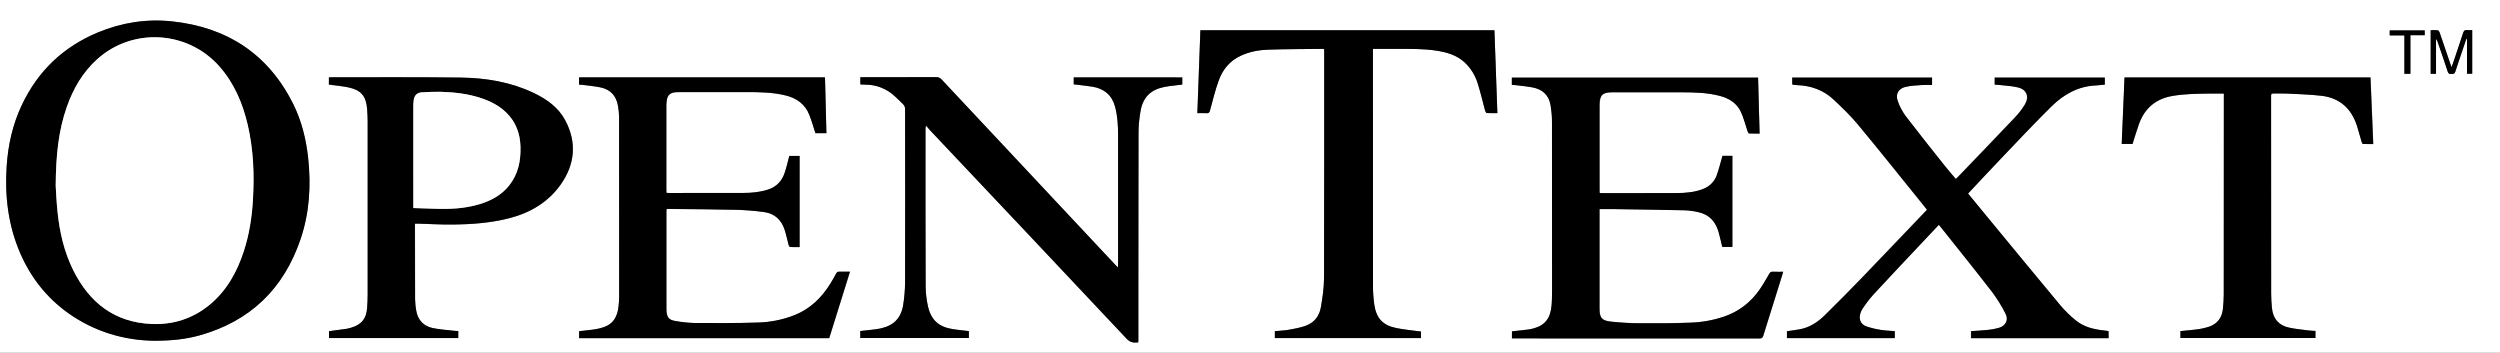
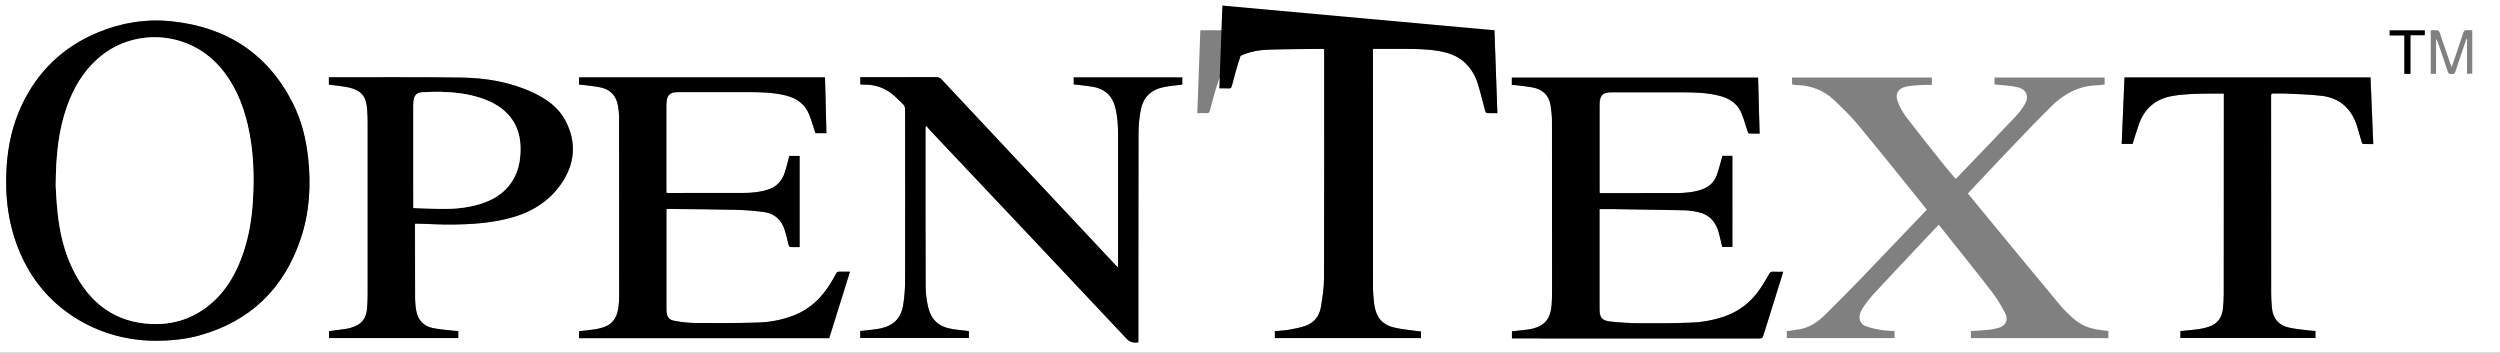
<svg xmlns="http://www.w3.org/2000/svg" version="1.1" id="Layer_1" x="0px" y="0px" viewBox="0 0 3370.7 475.3" style="enable-background:new 0 0 3370.7 475.3;" xml:space="preserve">
  <rect x="0" y="0" width="3370.7" height="475.3" fill="#808080" stroke="none" />
  <style type="text/css">
	.st0{fill:#FFFFFF;}
</style>
  <title>OpenText</title>
  <path class="st0" d="M-83.8,0h3454.5v503.3H-83.8V0z M208.1,459.4c23.5,0,42.4-2.1,60.8-7.2c68.4-19.1,113.6-62.8,136.3-129.9  c12-35.5,14.2-72.1,10.2-109.2c-2.7-25.7-8.9-50.6-20.5-73.6C361.2,72.4,305.7,36.6,231.9,28.8c-34.3-3.6-67.8,1.6-99.8,14.9  c-46.8,19.4-81,52.1-102.7,98C17.1,167.7,10.9,195.4,9,224.1c-2.7,40.7,2.1,80.3,18.6,118C41.8,374.5,63,401.4,91.8,422  C127.9,447.8,168.6,459,208.1,459.4z M1248,170.7c0.4-0.3,0.8-0.6,1.2-0.9c1.6,2,3.1,4.1,4.9,5.9c88.4,93.7,176.8,187.4,265.2,281.2  c4.7,5,9.4,5.4,15.4,4.7c0.1-1.3,0.2-2.4,0.2-3.5c0-24.7,0-49.5,0-74.2c0-68.5-0.1-137,0.2-205.5c0.1-9.4,0.9-18.7,2.6-27.9  c1.8-10.7,6-20.4,15.5-26.8c7-4.7,15.1-6.4,23.3-7.6c5.9-0.8,11.8-1.4,17.6-2.1v-9.6h-146.4v9.3c8.6,1.1,17.1,1.8,25.4,3.2  c15.6,2.6,26,11.2,30.3,26.8c3.4,12.6,4.1,25.4,4.1,38.3c0,57.9,0,115.8,0,173.6c0,1.3-0.1,2.6-0.2,5c-1.8-1.8-2.9-2.8-4-4  c-77.8-83.1-155.7-166.1-233.5-249.2c-1.9-2.3-4.8-3.5-7.7-3.4c-32.6,0.1-65.2,0.1-97.8,0.1h-4.3v9.6c0.3,0.1,0.7,0.2,1,0.2  c1.8,0.1,3.5,0.2,5.2,0.2c15.1-0.2,29.6,5.5,40.5,15.9c3.8,3.6,7.8,7.1,11.3,10.9c1.4,1.5,2.2,3.4,2.3,5.5c0.1,78.5,0.1,157,0,235.5  c-0.1,9.5-0.9,19-2.4,28.3c-1.4,9.8-5.1,18.9-13.4,25.2c-6.9,5.2-15,7.3-23.3,8.5c-7,1-14.1,1.6-21.3,2.4v9.4h146.4v-9.3  c-7.2-0.8-14.1-1.4-21-2.5c-19.5-3-30-12.3-34.3-31.5c-1.9-8.8-3-17.7-3-26.7c-0.3-70.6-0.2-141.2-0.2-211.9  C1247.8,172.8,1247.9,171.8,1248,170.7z M2416.5,113.8c0.5,0.2,1,0.4,1.6,0.5c1.6,0.2,3.2,0.3,4.9,0.4c18.7,0.7,35.4,6.7,49,19.5  c11.3,10.6,22.5,21.4,32.4,33.2c28.3,34.1,56,68.8,83.9,103.3c3.2,4,6.4,7.9,9.6,12c-1.2,1.3-2.1,2.3-3.1,3.3  c-28,29.3-55.9,58.6-84,87.8c-16.7,17.3-33.7,34.5-50.9,51.4c-9.2,9-19.8,16.1-32.8,18.6c-5.9,1.2-12,1.8-18,2.7v9.3h145.3v-9.4  c-6.2-0.5-12.4-0.6-18.3-1.6c-6.8-1-13.4-2.6-19.9-4.8c-5.8-2.1-9.5-6.9-9-13.3c0.4-3.8,1.8-7.5,3.9-10.7c4.3-6.6,9-12.9,14.3-18.7  c19.9-21.6,40.1-42.9,60.2-64.3c9.3-9.9,18.7-19.8,28.3-30c2.1,2.6,4.1,5,6,7.4c22,27.7,44.2,55.2,65.8,83.2  c6.9,9.2,12.9,19,18.1,29.2c4.2,8.1,0.6,16-8.1,18.9c-5.4,1.6-10.9,2.7-16.5,3.1c-7.3,0.8-14.6,1.1-21.9,1.6v9.5h185.4v-9.4  c-0.8-0.2-1.4-0.4-2.1-0.5c-1.1-0.1-2.2-0.2-3.4-0.4c-14.2-1.4-28-4.7-39.2-14.1c-7.3-6-14.1-12.7-20.3-19.9  c-35.8-42.9-71.2-86.1-106.7-129.1c-5.9-7.1-11.7-14.2-17.7-21.6l3.2-3.5c15.2-16.1,30.2-32.3,45.5-48.3c21.1-22,42-44.2,63.6-65.6  c16.5-16.3,36-27.3,59.9-28.4c4.1-0.2,8.1-0.7,12.1-1.1v-9.5h-148.4v9.4c1.5,0.1,2.8,0.2,4.1,0.3c9.3,1.1,18.8,1.3,27.7,3.6  c11.4,2.9,15.1,12.6,9,22.8c-3.8,6.3-8.3,12.2-13.4,17.5c-25.8,27.2-51.8,54.2-77.8,81.2c-0.7,0.6-1.4,1.2-2.1,1.8  c-5.2-6.3-10.5-12.3-15.5-18.5c-17.6-22.1-35.2-44.1-52.3-66.6c-4.4-6-8-12.7-10.4-19.7c-3.5-9.6,0.8-17.1,10.7-19.3  c6.9-1.6,14.1-1.9,21.1-2.4c4.8-0.3,9.6-0.1,14.4-0.1v-10h-188.5V113.8z M1064.2,210.2c-2,7.8-3.7,15.2-6,22.5  c-3.7,11.6-11.2,19.5-23,23.2c-10.6,3.4-21.5,4.3-32.6,4.4c-33.4,0.1-66.7,0.1-100.1,0.1c-1.2,0-2.4-0.1-3.8-0.2  c-0.1-1.3-0.2-2.4-0.2-3.5c0-38.1,0-76.2,0-114.4c0-2.4,0.2-4.7,0.6-7.1c1-6.7,4.6-10.1,11.4-10.7c2.2-0.2,4.5-0.2,6.7-0.2  c30,0,60-0.1,90,0c17.6,0,35.2,0.3,52.5,4.6c14.7,3.7,25.9,11.7,31.6,26.2c3.1,8,5.4,16.3,8.2,24.6h14.8  c-0.7-25.2-1.3-50.2-1.9-75.2H780.7v9.7c2.3,0.2,4.4,0.3,6.5,0.6c7.4,1,14.9,1.6,22.2,3.1c13.8,2.8,21.7,11.5,23.9,25.4  c0.8,4.7,1.3,9.4,1.4,14.1c0.1,80.7,0.1,161.5,0.1,242.2c0,4.5-0.3,9-0.8,13.5c-1.4,12.4-6,22.8-18.6,27.6c-4.2,1.6-8.6,2.7-13,3.4  c-7.1,1.1-14.3,1.7-21.6,2.5v9.4h337.4l28-89.6c-5.2,0-9.7,0.1-14.2,0c-1.9-0.2-3.7,0.8-4.4,2.5c-2.5,4.6-5.1,9.2-7.8,13.6  c-11.8,19.1-27.2,34.1-48.4,42.5c-16,6.3-32.9,9.6-50.1,10c-28,0.8-56,0.8-83.9,0.6c-9.2-0.2-18.4-1.1-27.5-2.9  c-8.1-1.4-10.5-5-11.1-13.2c-0.1-1.2-0.1-2.5-0.1-3.8c0-43.2,0-86.5,0-129.7c0-1.3,0.1-2.6,0.2-4.2c2.1,0,3.7,0,5.3,0  c29,0.3,58,0.4,87,1.1c13.2,0.2,26.4,1.3,39.5,3.1c13.9,2,23.3,10.5,27.5,24c2.1,6.8,3.5,13.8,5.4,20.6c0.3,1,1.2,2.4,2,2.5  c4.2,0.2,8.4,0.1,12.7,0.1V210.2L1064.2,210.2z M2370.4,104.5h-331.8v9.7c2.3,0.2,4.4,0.3,6.5,0.6c7.3,0.9,14.7,1.6,21.9,3  c13.1,2.6,21.6,10.4,23.8,23.7c1.3,7.8,2,15.6,2,23.5c0.1,75.9,0.2,151.7,0.1,227.6c0,6-0.2,12-0.6,18c-1.2,17.8-8.2,27.3-23.5,31.8  c-2.8,0.8-5.6,1.4-8.4,1.8c-7.2,0.9-14.4,1.6-21.6,2.4v9.5h3.6c110.1,0,220.2,0,330.3,0.1c2.9,0,4-1,4.9-3.7  c8.5-27.4,17.1-54.8,25.7-82.3c0.4-1.2,0.6-2.4,1.1-3.9c-5,0-9.6,0.1-14.1-0.1c-2.3-0.1-3.5,0.8-4.6,2.8  c-4.1,7.1-8.2,14.3-12.9,21.1c-12,17.3-27.9,29.8-48,36.6c-14.6,5-29.8,7.7-45.2,8.2c-22.3,0.8-44.7,1-67.1,0.8  c-13.5,0-26.9-0.8-40.4-2.2c-12.7-1.4-15.3-5.3-15.3-18.1c0-43.1,0-86.2,0-129.4v-4.2c7.1,0,13.7-0.1,20.3,0  c31.9,0.5,63.7,0.9,95.6,1.6c5.9,0.3,11.7,1.1,17.4,2.5c15.2,3.2,23.7,13.4,27.6,27.9c1.7,6.2,3.1,12.6,4.6,18.9h13.7V210.2h-13.2  c-2.6,8.9-4.6,17.7-7.7,26.1c-3.4,9.4-10.3,15.7-19.8,19.1c-11,3.9-22.4,4.9-33.9,5c-33.6,0.1-67.2,0.1-100.8,0.1  c-1.1,0-2.2-0.1-3.4-0.2c-0.1-1.3-0.2-2.4-0.2-3.5c0-9,0-18,0-27c0-29.4-0.1-58.8,0-88.1c0-13.3,3.8-17.2,16.9-17.2  c31.3-0.1,62.7-0.1,94.1,0c17,0,34,0.4,50.6,4.7c12.6,3.2,23.4,9.6,29,21.7c3.9,8.3,6,17.4,9,26.1c0.4,1.1,1.2,2.9,2,3  c4.7,0.3,9.4,0.1,14.2,0.1C2371.7,154.5,2371,129.7,2370.4,104.5z M2014.9,40.8h-396.5c-1.4,37.3-2.7,74.3-4.1,111.7  c4.6,0,8.6-0.1,12.5,0.1c2.7,0.1,3.7-0.8,4.5-3.5c3.7-13.6,7-27.4,11.8-40.6c5.3-14.8,14.8-26.5,29.6-33.3c12-5.6,24.8-7.9,37.8-8.3  c24.1-0.7,48.2-0.7,72.3-1c0.8,0.1,1.6,0.2,2.5,0.3v4.3c0,101.5,0.2,203-0.2,304.5c0,13-2,26.1-4.2,39c-2,12.2-9.2,21.4-21.2,25.5  c-7.3,2.5-14.9,3.9-22.5,5.2c-6.1,1.1-12.3,1.2-18.4,1.8v9.3h197V447c-11.2-1.5-22.2-2.5-32.9-4.6c-18.2-3.6-27.2-12.9-30-31.3  c-1.3-9-1.9-18.1-1.8-27.2c-0.1-104.7-0.2-209.5-0.1-314.2v-3.8c9.8,0,19.1,0,28.3,0c19.2,0.1,38.5-0.6,57.6,2.4  c13.8,2.1,26.8,5.9,37.5,15.6c8.5,7.9,14.7,17.9,18,28.9c3.8,12,6.6,24.3,9.9,36.5c0.3,1.2,1.4,3,2.3,3.1c4.6,0.3,9.2,0.1,14.2,0.1  C2017.5,115,2016.2,78,2014.9,40.8z M559.5,301.6c1.7,0,2.9,0,4.2,0c15.5,0.4,31,1.4,46.5,1.2c26-0.3,51.9-2.1,77.2-8.7  c28.2-7.4,52.1-21.6,68.9-45.6c19.1-27.2,21.7-56.5,5.8-86.3c-9.3-17.4-24.9-28.4-42.3-36.7c-31-14.9-64.3-20.3-98.2-20.8  c-58.5-0.8-117-0.3-175.4-0.4c-0.8,0-1.7,0.1-2.7,0.2v9.7c1.6,0.2,3.1,0.4,4.6,0.6c7.2,1,14.4,1.6,21.5,3.1  c17.3,3.6,24.2,11.7,25.5,29.3c0.4,5.7,0.7,11.5,0.7,17.2c0,77.5,0,155,0,232.5c0,6.1-0.3,12.2-0.7,18.4  c-1.1,14.6-7.6,22.5-21.6,26.7c-2.3,0.7-4.6,1.2-6.9,1.6c-7.6,1.1-15.3,2.1-22.9,3.1v9.2h174.3v-9.4c-1.8-0.1-3.4-0.1-5-0.3  c-9.7-1.1-19.4-1.7-28.9-3.6c-12.7-2.6-20.6-10.7-22.8-23.7c-0.9-4.9-1.4-9.9-1.5-14.9c-0.2-33.2-0.1-66.5-0.2-99.7  C559.4,303.3,559.5,302.6,559.5,301.6z M2998.3,126.1c0.1,1.6,0.2,2.8,0.2,4c0,88.9,0,177.7-0.1,266.6c0,6.6-0.4,13.2-1.1,19.8  c-1.3,12-7.6,20.5-19.3,24.2c-4.5,1.5-9.1,2.5-13.8,3.2c-8,1.1-16.1,1.7-24.2,2.5v9.3h182v-9.5c-3.1-0.2-6-0.2-8.8-0.6  c-9-1.2-18.1-2-27-3.9c-13.6-3-21.4-11.9-22.8-25.8c-0.7-6.7-1.1-13.4-1.1-20.2c-0.1-88-0.1-176-0.1-264c0-0.7,0-1.5,0-2.2  c-0.3-2.6,0.7-3.5,3.4-3.5c5.6,0.2,11.3-0.2,16.9,0.1c15.8,0.8,31.7,1.2,47.4,3c24.6,2.8,40.5,16.8,48.1,40.3  c2.3,7.2,4.2,14.6,6.4,21.9c0.3,1,1.1,2.7,1.8,2.8c4.6,0.2,9.1,0.1,13.8,0.1c-1.2-30.3-2.4-60-3.7-89.8h-331.7  c-1.2,29.9-2.5,59.7-3.8,89.7h14.6c2.9-9.1,5.5-18,8.6-26.7c7.6-21.2,22.4-33.9,44.7-37.9c16.3-2.9,32.8-3,49.3-3.3  C2984.5,126,2991.2,126.1,2998.3,126.1z M3326.2,99.4h7.1V40.7c-2.3,0.1-4.6,0.1-6.9-0.1c-3.2-0.4-4.5,1-5.4,4  c-4.5,13.9-9.3,27.7-13.9,41.6c-0.4,1.2-0.9,2.4-1.7,4.3c-0.8-2.1-1.2-3.4-1.7-4.7c-4.8-14-9.5-27.9-14.3-41.8  c-0.4-1.2-1.5-3-2.5-3.1c-3.2-0.2-6.4-0.3-9.6-0.1v58.8h7.2v-47c1,1.3,1.8,2.8,2.3,4.3c4.5,13.2,9.2,26.5,13.5,39.8  c1,3.1,2.7,3.2,5.3,3.2s4-0.4,4.9-3.2c4.6-14,9.4-27.9,14.1-41.9c0.3-0.9,0.8-1.8,1.1-2.7l0.6,0.3L3326.2,99.4z M3249.9,99.5V47.5  h19.3V41H3222v6.7h19.8v51.8H3249.9z" />
  <path d="M208.1,459.4c-39.5-0.4-80.2-11.6-116.3-37.4c-28.8-20.6-50-47.5-64.2-79.9C11.1,304.4,6.3,264.8,9,224.1  c1.9-28.7,8.1-56.4,20.4-82.4c21.6-45.8,55.8-78.5,102.7-98c32-13.3,65.4-18.5,99.8-14.9c73.8,7.9,129.3,43.6,163.1,110.7  c11.6,23.1,17.7,48,20.5,73.6c4,37.1,1.8,73.7-10.2,109.2c-22.7,67-67.9,110.8-136.3,129.9C250.5,457.3,231.6,459.4,208.1,459.4z   M75.1,250.5c0.5,7.2,1,21.5,2.4,35.6c2.8,27.1,8.8,53.5,21.1,78.1c21.8,43.7,55.5,70.4,105.7,72.5c28.9,1.2,55-7,77.6-25.4  c23.5-19.1,37.5-44.5,46.7-72.8c7.2-22.1,10.8-44.9,12.2-68.1c2.1-34.6,0.9-69-7.1-102.8c-6.9-29.1-18.3-55.9-38.5-78.6  C252.7,41.2,178.7,37,131,79.8c-19.5,17.6-32.2,39.5-40.9,64.1C78.8,176.1,75.4,209.6,75.1,250.5L75.1,250.5z" />
  <path d="M1248,170.7c-0.1,1.1-0.2,2.1-0.2,3.1c0,70.6-0.1,141.2,0.2,211.9c0,9,1.1,18,3,26.7c4.2,19.3,14.7,28.6,34.3,31.5  c6.9,1.1,13.8,1.6,21,2.5v9.3h-146.4v-9.4c7.2-0.8,14.2-1.4,21.3-2.4c8.3-1.2,16.5-3.3,23.3-8.5c8.3-6.3,12-15.3,13.4-25.2  c1.5-9.4,2.2-18.8,2.4-28.3c0.2-78.5,0.2-157,0-235.5c-0.1-2-0.9-4-2.3-5.5c-3.6-3.8-7.5-7.3-11.3-10.9  c-10.9-10.4-25.4-16.1-40.5-15.9c-1.7,0-3.5-0.1-5.2-0.2c-0.3-0.1-0.7-0.1-1-0.2v-9.6h4.3c32.6,0,65.2,0,97.8-0.1  c3-0.1,5.8,1.1,7.7,3.4c77.8,83.1,155.6,166.2,233.5,249.2c1.1,1.1,2.2,2.2,4,4c0.1-2.4,0.2-3.7,0.2-5c0-57.9,0-115.7,0-173.6  c0-12.9-0.7-25.7-4.1-38.3c-4.3-15.6-14.7-24.2-30.3-26.8c-8.3-1.4-16.8-2.1-25.4-3.2v-9.3H1594v9.6c-5.8,0.7-11.7,1.3-17.6,2.1  c-8.2,1.2-16.2,2.9-23.3,7.6c-9.5,6.4-13.8,16.1-15.5,26.8c-1.6,9.2-2.5,18.6-2.6,27.9c-0.2,68.5-0.1,137-0.2,205.5  c0,24.7,0,49.5,0,74.2c0,1.1-0.1,2.2-0.2,3.5c-6,0.6-10.6,0.3-15.4-4.7c-88.2-93.9-176.6-187.6-265.2-281.2  c-1.8-1.9-3.2-3.9-4.9-5.9C1248.8,170.1,1248.4,170.4,1248,170.7z" />
-   <path d="M2416.5,113.8v-9.2H2605v10c-4.8,0-9.7-0.3-14.4,0.1c-7.1,0.5-14.3,0.8-21.1,2.4c-9.9,2.2-14.2,9.8-10.7,19.3  c2.5,7.1,6,13.7,10.4,19.8c17.1,22.4,34.8,44.5,52.3,66.6c5,6.2,10.2,12.3,15.5,18.5c0.7-0.6,1.5-1.2,2.1-1.8c26-27,52-54,77.8-81.2  c5.1-5.3,9.6-11.2,13.4-17.5c6.1-10.2,2.4-19.9-9-22.8c-9-2.3-18.5-2.5-27.7-3.6c-1.3-0.2-2.7-0.2-4.1-0.3v-9.5h148.4v9.5  c-4,0.4-8,0.9-12.1,1.1c-23.9,1.1-43.4,12.1-59.9,28.4c-21.7,21.4-42.6,43.6-63.6,65.6c-15.3,16-30.4,32.2-45.5,48.3l-3.2,3.5  c6,7.3,11.9,14.4,17.7,21.6c35.5,43.1,71,86.2,106.7,129.1c6.1,7.2,12.9,13.9,20.3,19.9c11.2,9.4,25,12.6,39.2,14.1  c1.1,0.1,2.2,0.2,3.4,0.4c0.6,0.1,1.2,0.3,2.1,0.5v9.4h-185.4v-9.5c7.3-0.5,14.6-0.7,21.9-1.6c5.6-0.5,11.1-1.5,16.5-3.1  c8.7-2.9,12.4-10.8,8.1-18.9c-5.2-10.2-11.2-20-18.1-29.2c-21.6-28-43.8-55.5-65.8-83.2c-1.9-2.4-3.9-4.8-6-7.4  c-9.6,10.2-19,20-28.3,30c-20.1,21.4-40.3,42.7-60.2,64.3c-5.2,5.9-10,12.1-14.3,18.7c-2.2,3.2-3.5,6.9-3.9,10.7  c-0.5,6.4,3.2,11.3,9,13.3c6.5,2.2,13.1,3.8,19.9,4.8c6,1,12.1,1.1,18.3,1.6v9.4h-145.3v-9.3c6-0.9,12.1-1.5,18-2.7  c12.9-2.6,23.6-9.6,32.8-18.6c17.2-16.9,34.1-34,50.9-51.4c28.1-29.1,56-58.5,84-87.8c0.9-1,1.9-2,3.1-3.3c-3.3-4.1-6.4-8.1-9.6-12  c-27.9-34.5-55.5-69.2-83.9-103.3c-9.9-11.9-21.1-22.6-32.4-33.2c-13.6-12.8-30.4-18.8-49-19.5c-1.6-0.1-3.2-0.2-4.9-0.4  C2417.6,114.2,2417.1,114,2416.5,113.8z" />
  <path d="M1064.2,210.2h13.8v122.9c-4.3,0-8.5,0.1-12.7-0.1c-0.7,0-1.7-1.5-2-2.5c-1.8-6.9-3.2-13.9-5.4-20.6  c-4.3-13.5-13.6-22-27.5-24c-13.1-1.8-26.3-2.8-39.5-3.1c-29-0.7-58-0.8-87-1.1c-1.6,0-3.2,0-5.3,0c-0.1,1.6-0.2,2.9-0.2,4.2  c0,43.3,0,86.5,0,129.7c0,1.2,0,2.5,0.1,3.8c0.7,8.2,3.1,11.8,11.1,13.2c9.1,1.7,18.3,2.7,27.5,2.9c28,0.2,56,0.2,83.9-0.6  c17.2-0.4,34.1-3.7,50.1-10c21.2-8.4,36.6-23.5,48.4-42.5c2.8-4.5,5.4-9,7.8-13.6c0.7-1.7,2.5-2.8,4.4-2.5c4.5,0.1,9,0,14.2,0  l-28,89.6H780.8v-9.4c7.3-0.8,14.5-1.4,21.6-2.5c4.4-0.7,8.8-1.8,13-3.4c12.6-4.7,17.2-15.2,18.6-27.6c0.5-4.5,0.8-9,0.8-13.5  c0-80.7,0-161.5-0.1-242.2c-0.1-4.7-0.5-9.5-1.4-14.2c-2.2-13.9-10.1-22.6-23.9-25.4c-7.3-1.5-14.8-2.1-22.2-3.1  c-2.1-0.3-4.2-0.4-6.5-0.6v-9.7h331.6c0.7,25,1.3,49.9,1.9,75.2h-14.8c-2.7-8.3-5-16.6-8.2-24.6c-5.6-14.4-16.9-22.5-31.6-26.2  c-17.2-4.3-34.9-4.6-52.5-4.6c-30-0.1-60,0-90,0c-2.2,0-4.5,0-6.7,0.2c-6.8,0.7-10.4,4-11.4,10.7c-0.4,2.3-0.6,4.7-0.6,7.1  c0,38.1,0,76.2,0,114.4c0,1.1,0.1,2.2,0.2,3.5c1.4,0.1,2.6,0.2,3.8,0.2c33.4,0,66.7,0,100.1-0.1c11,0,21.9-1,32.6-4.4  c11.8-3.7,19.3-11.7,23-23.2C1060.5,225.5,1062.2,218,1064.2,210.2z" />
  <path d="M2370.4,104.5c0.6,25.2,1.2,50.1,1.9,75.5c-4.9,0-9.6,0.1-14.2-0.1c-0.7,0-1.6-1.9-2-3c-3-8.7-5.1-17.8-9-26.1  c-5.6-12.1-16.4-18.5-29-21.7c-16.6-4.3-33.6-4.6-50.6-4.7c-31.4-0.1-62.7-0.1-94.1,0c-13,0-16.8,4-16.9,17.2  c-0.1,29.4,0,58.8,0,88.1c0,9,0,18,0,27c0,1.1,0.1,2.2,0.2,3.5c1.3,0.1,2.3,0.2,3.4,0.2c33.6,0,67.2,0,100.8-0.1  c11.5-0.1,23-1,33.9-5c9.5-3.4,16.4-9.7,19.8-19.1c3-8.4,5.1-17.2,7.7-26.1h13.3v122.8H2322c-1.5-6.3-2.9-12.6-4.6-18.9  c-3.9-14.5-12.4-24.7-27.6-27.9c-5.7-1.4-11.5-2.2-17.4-2.5c-31.9-0.7-63.7-1.2-95.6-1.6c-6.6-0.1-13.2,0-20.3,0v4.2  c0,43.1,0,86.2,0,129.4c0,12.8,2.6,16.6,15.3,18.1c13.4,1.4,26.9,2.2,40.4,2.2c22.4,0.2,44.7,0,67.1-0.8c15.4-0.5,30.6-3.3,45.2-8.2  c20.1-6.9,36-19.3,48-36.6c4.7-6.8,8.7-14,12.9-21.1c1.1-2,2.3-2.9,4.6-2.8c4.6,0.2,9.2,0.1,14.1,0.1c-0.4,1.6-0.7,2.8-1.1,3.9  c-8.6,27.4-17.2,54.8-25.7,82.3c-0.8,2.7-1.9,3.7-4.9,3.7c-110.1-0.1-220.2-0.1-330.3-0.1h-3.6v-9.5c7.3-0.8,14.5-1.5,21.6-2.4  c2.9-0.4,5.7-0.9,8.4-1.8c15.2-4.5,22.2-14,23.5-31.8c0.4-6,0.6-12,0.6-18c0-75.9,0-151.7-0.1-227.6c0-7.9-0.7-15.7-2-23.5  c-2.2-13.3-10.7-21.1-23.8-23.7c-7.2-1.4-14.6-2.1-21.9-3c-2.1-0.3-4.2-0.4-6.5-0.6v-9.7H2370.4z" />
-   <path d="M2014.9,40.8c1.3,37.2,2.6,74.2,4,111.7c-5.1,0-9.7,0.2-14.2-0.1c-0.8,0-2-1.9-2.3-3.1c-3.3-12.2-6.1-24.5-9.9-36.5  c-3.3-11.1-9.5-21.1-18-28.9c-10.6-9.7-23.7-13.4-37.5-15.6c-19.1-2.9-38.4-2.3-57.6-2.4c-9.2,0-18.5,0-28.3,0v3.8  c0,104.7,0,209.5,0.1,314.2c-0.1,9.1,0.5,18.2,1.8,27.2c2.8,18.4,11.7,27.7,30,31.3c10.7,2.1,21.7,3.1,32.9,4.6v8.8h-197v-9.3  c6.1-0.6,12.3-0.8,18.4-1.8c7.6-1.3,15.3-2.8,22.5-5.2c12-4.1,19.2-13.2,21.2-25.5c2.2-12.9,4.2-26,4.2-39  c0.3-101.5,0.2-203,0.2-304.5v-4.3c-0.8-0.2-1.6-0.3-2.5-0.3c-24.1,0.3-48.2,0.2-72.3,1c-13,0.4-25.8,2.7-37.8,8.3  c-14.7,6.8-24.2,18.5-29.6,33.3c-4.8,13.2-8.1,27-11.8,40.6c-0.8,2.8-1.8,3.7-4.5,3.5c-4-0.2-7.9-0.1-12.5-0.1  c1.4-37.4,2.7-74.5,4.1-111.7L2014.9,40.8z" />
+   <path d="M2014.9,40.8c1.3,37.2,2.6,74.2,4,111.7c-5.1,0-9.7,0.2-14.2-0.1c-0.8,0-2-1.9-2.3-3.1c-3.3-12.2-6.1-24.5-9.9-36.5  c-3.3-11.1-9.5-21.1-18-28.9c-10.6-9.7-23.7-13.4-37.5-15.6c-19.1-2.9-38.4-2.3-57.6-2.4c-9.2,0-18.5,0-28.3,0v3.8  c0,104.7,0,209.5,0.1,314.2c-0.1,9.1,0.5,18.2,1.8,27.2c2.8,18.4,11.7,27.7,30,31.3c10.7,2.1,21.7,3.1,32.9,4.6v8.8h-197v-9.3  c6.1-0.6,12.3-0.8,18.4-1.8c7.6-1.3,15.3-2.8,22.5-5.2c12-4.1,19.2-13.2,21.2-25.5c2.2-12.9,4.2-26,4.2-39  c0.3-101.5,0.2-203,0.2-304.5v-4.3c-0.8-0.2-1.6-0.3-2.5-0.3c-24.1,0.3-48.2,0.2-72.3,1c-13,0.4-25.8,2.7-37.8,8.3  c-4.8,13.2-8.1,27-11.8,40.6c-0.8,2.8-1.8,3.7-4.5,3.5c-4-0.2-7.9-0.1-12.5-0.1  c1.4-37.4,2.7-74.5,4.1-111.7L2014.9,40.8z" />
  <path d="M559.5,301.6c0,1-0.1,1.7-0.1,2.5c0,33.2,0,66.5,0.2,99.7c0.1,5,0.6,10,1.5,14.9c2.2,13,10.1,21.2,22.8,23.7  c9.5,1.9,19.3,2.5,28.9,3.6c1.6,0.2,3.2,0.2,5,0.3v9.4H443.6v-9.2c7.7-1,15.3-2,22.9-3.1c2.3-0.4,4.7-0.9,6.9-1.6  c14-4.1,20.5-12,21.6-26.7c0.5-6.1,0.7-12.2,0.7-18.4c0-77.5,0-155,0-232.5c0-5.8-0.2-11.5-0.7-17.2c-1.3-17.6-8.3-25.7-25.5-29.3  c-7.1-1.5-14.3-2.1-21.5-3.1c-1.5-0.2-3-0.4-4.6-0.6v-9.6c1-0.1,1.9-0.2,2.7-0.2c58.5,0.1,117-0.4,175.4,0.4  c33.9,0.5,67.2,6,98.2,20.8c17.4,8.3,33,19.3,42.3,36.7c15.9,29.8,13.2,59.1-5.8,86.3c-16.8,23.9-40.7,38.2-68.9,45.6  c-25.3,6.6-51.2,8.5-77.2,8.7c-15.5,0.2-31-0.8-46.5-1.2C562.5,301.5,561.2,301.6,559.5,301.6z M557.3,280.5l28.1,1  c20.7,0.8,41.2-0.1,61.2-6.2c15.5-4.7,29.3-12.1,39.6-25c12.3-15.3,16-33.3,15.4-52.4c-0.5-17.7-6.1-33.3-19-45.9  c-9.5-9.3-21-15.2-33.4-19.4c-17.5-6-35.8-8.2-54.2-8.7c-8.8-0.3-17.7,0.1-26.6,0.7c-6.3,0.4-9.7,3.9-10.7,10.2  c-0.5,3.1-0.7,6.2-0.6,9.3c0,29.6,0,59.2,0,88.9L557.3,280.5z" />
  <path d="M2998.3,126.1c-7,0-13.7-0.1-20.5,0c-16.5,0.3-32.9,0.4-49.3,3.3c-22.4,4-37.2,16.8-44.7,38c-3.1,8.7-5.7,17.6-8.6,26.7  h-14.6c1.3-30,2.5-59.7,3.8-89.7H3196c1.2,29.9,2.4,59.5,3.7,89.8c-4.7,0-9.3,0.1-13.8-0.1c-0.6,0-1.5-1.7-1.8-2.8  c-2.2-7.3-4.1-14.7-6.4-21.9c-7.6-23.5-23.5-37.5-48-40.3c-15.7-1.8-31.6-2.2-47.4-3c-5.6-0.3-11.2,0.1-16.9-0.1  c-2.7-0.1-3.6,0.9-3.4,3.5c0,0.7,0,1.5,0,2.2c0,88,0,176,0.1,264c0,6.7,0.4,13.5,1.1,20.2c1.5,13.9,9.2,22.8,22.8,25.8  c8.9,2,18,2.7,27,3.9c2.8,0.4,5.7,0.4,8.8,0.6v9.5h-182v-9.3c8.1-0.8,16.2-1.4,24.2-2.5c4.7-0.7,9.3-1.7,13.8-3.2  c11.7-3.8,18-12.2,19.3-24.2c0.7-6.6,1.1-13.2,1.1-19.8c0.1-88.8,0.1-177.7,0.1-266.6C2998.5,129,2998.4,127.7,2998.3,126.1z" />
-   <path d="M3326.2,99.4V52.3l-0.6-0.3c-0.4,0.9-0.8,1.8-1.1,2.7c-4.7,14-9.6,27.9-14.1,41.9c-0.9,2.8-2.4,3.2-4.9,3.2  s-4.3-0.1-5.3-3.2c-4.3-13.3-8.9-26.5-13.5-39.8c-0.5-1.6-1.2-3-2.3-4.3v47h-7.2V40.7c3.2-0.1,6.4-0.1,9.6,0.1  c1,0.1,2.1,1.9,2.5,3.1c4.8,13.9,9.6,27.9,14.3,41.8c0.4,1.3,0.9,2.6,1.7,4.7c0.7-1.9,1.3-3.1,1.7-4.3c4.7-13.8,9.4-27.7,13.9-41.6  c1-2.9,2.2-4.4,5.4-4c2.3,0.2,4.6,0.2,6.9,0.1v58.8H3326.2z" />
  <path d="M3249.9,99.5h-8.1V47.7H3222V41h47.2v6.5h-19.3V99.5z" />
  <path class="st0" d="M75.1,250.5c0.3-40.9,3.7-74.4,15.1-106.6c8.6-24.5,21.4-46.5,40.9-64.1c47.6-42.9,121.6-38.6,164.3,9.3  c20.2,22.7,31.6,49.5,38.5,78.6c8,33.9,9.2,68.3,7.1,102.8c-1.4,23.2-5,46-12.2,68.1c-9.2,28.3-23.2,53.6-46.7,72.8  c-22.6,18.4-48.8,26.6-77.6,25.4c-50.2-2.1-84-28.8-105.7-72.5c-12.2-24.6-18.3-51-21.1-78.1C76.1,272,75.6,257.8,75.1,250.5z" />
  <path class="st0" d="M557.3,280.5v-47.6c0-29.6,0-59.2,0-88.9c0-3.1,0.2-6.2,0.6-9.3c1-6.2,4.4-9.7,10.7-10.2  c8.8-0.6,17.7-0.9,26.6-0.7c18.4,0.6,36.6,2.7,54.2,8.7c12.4,4.2,23.9,10.1,33.4,19.4c12.8,12.6,18.5,28.2,19,45.9  c0.5,19.1-3.1,37.1-15.4,52.4c-10.3,12.9-24.2,20.3-39.6,25c-20,6.1-40.5,7-61.2,6.2L557.3,280.5z" />
</svg>